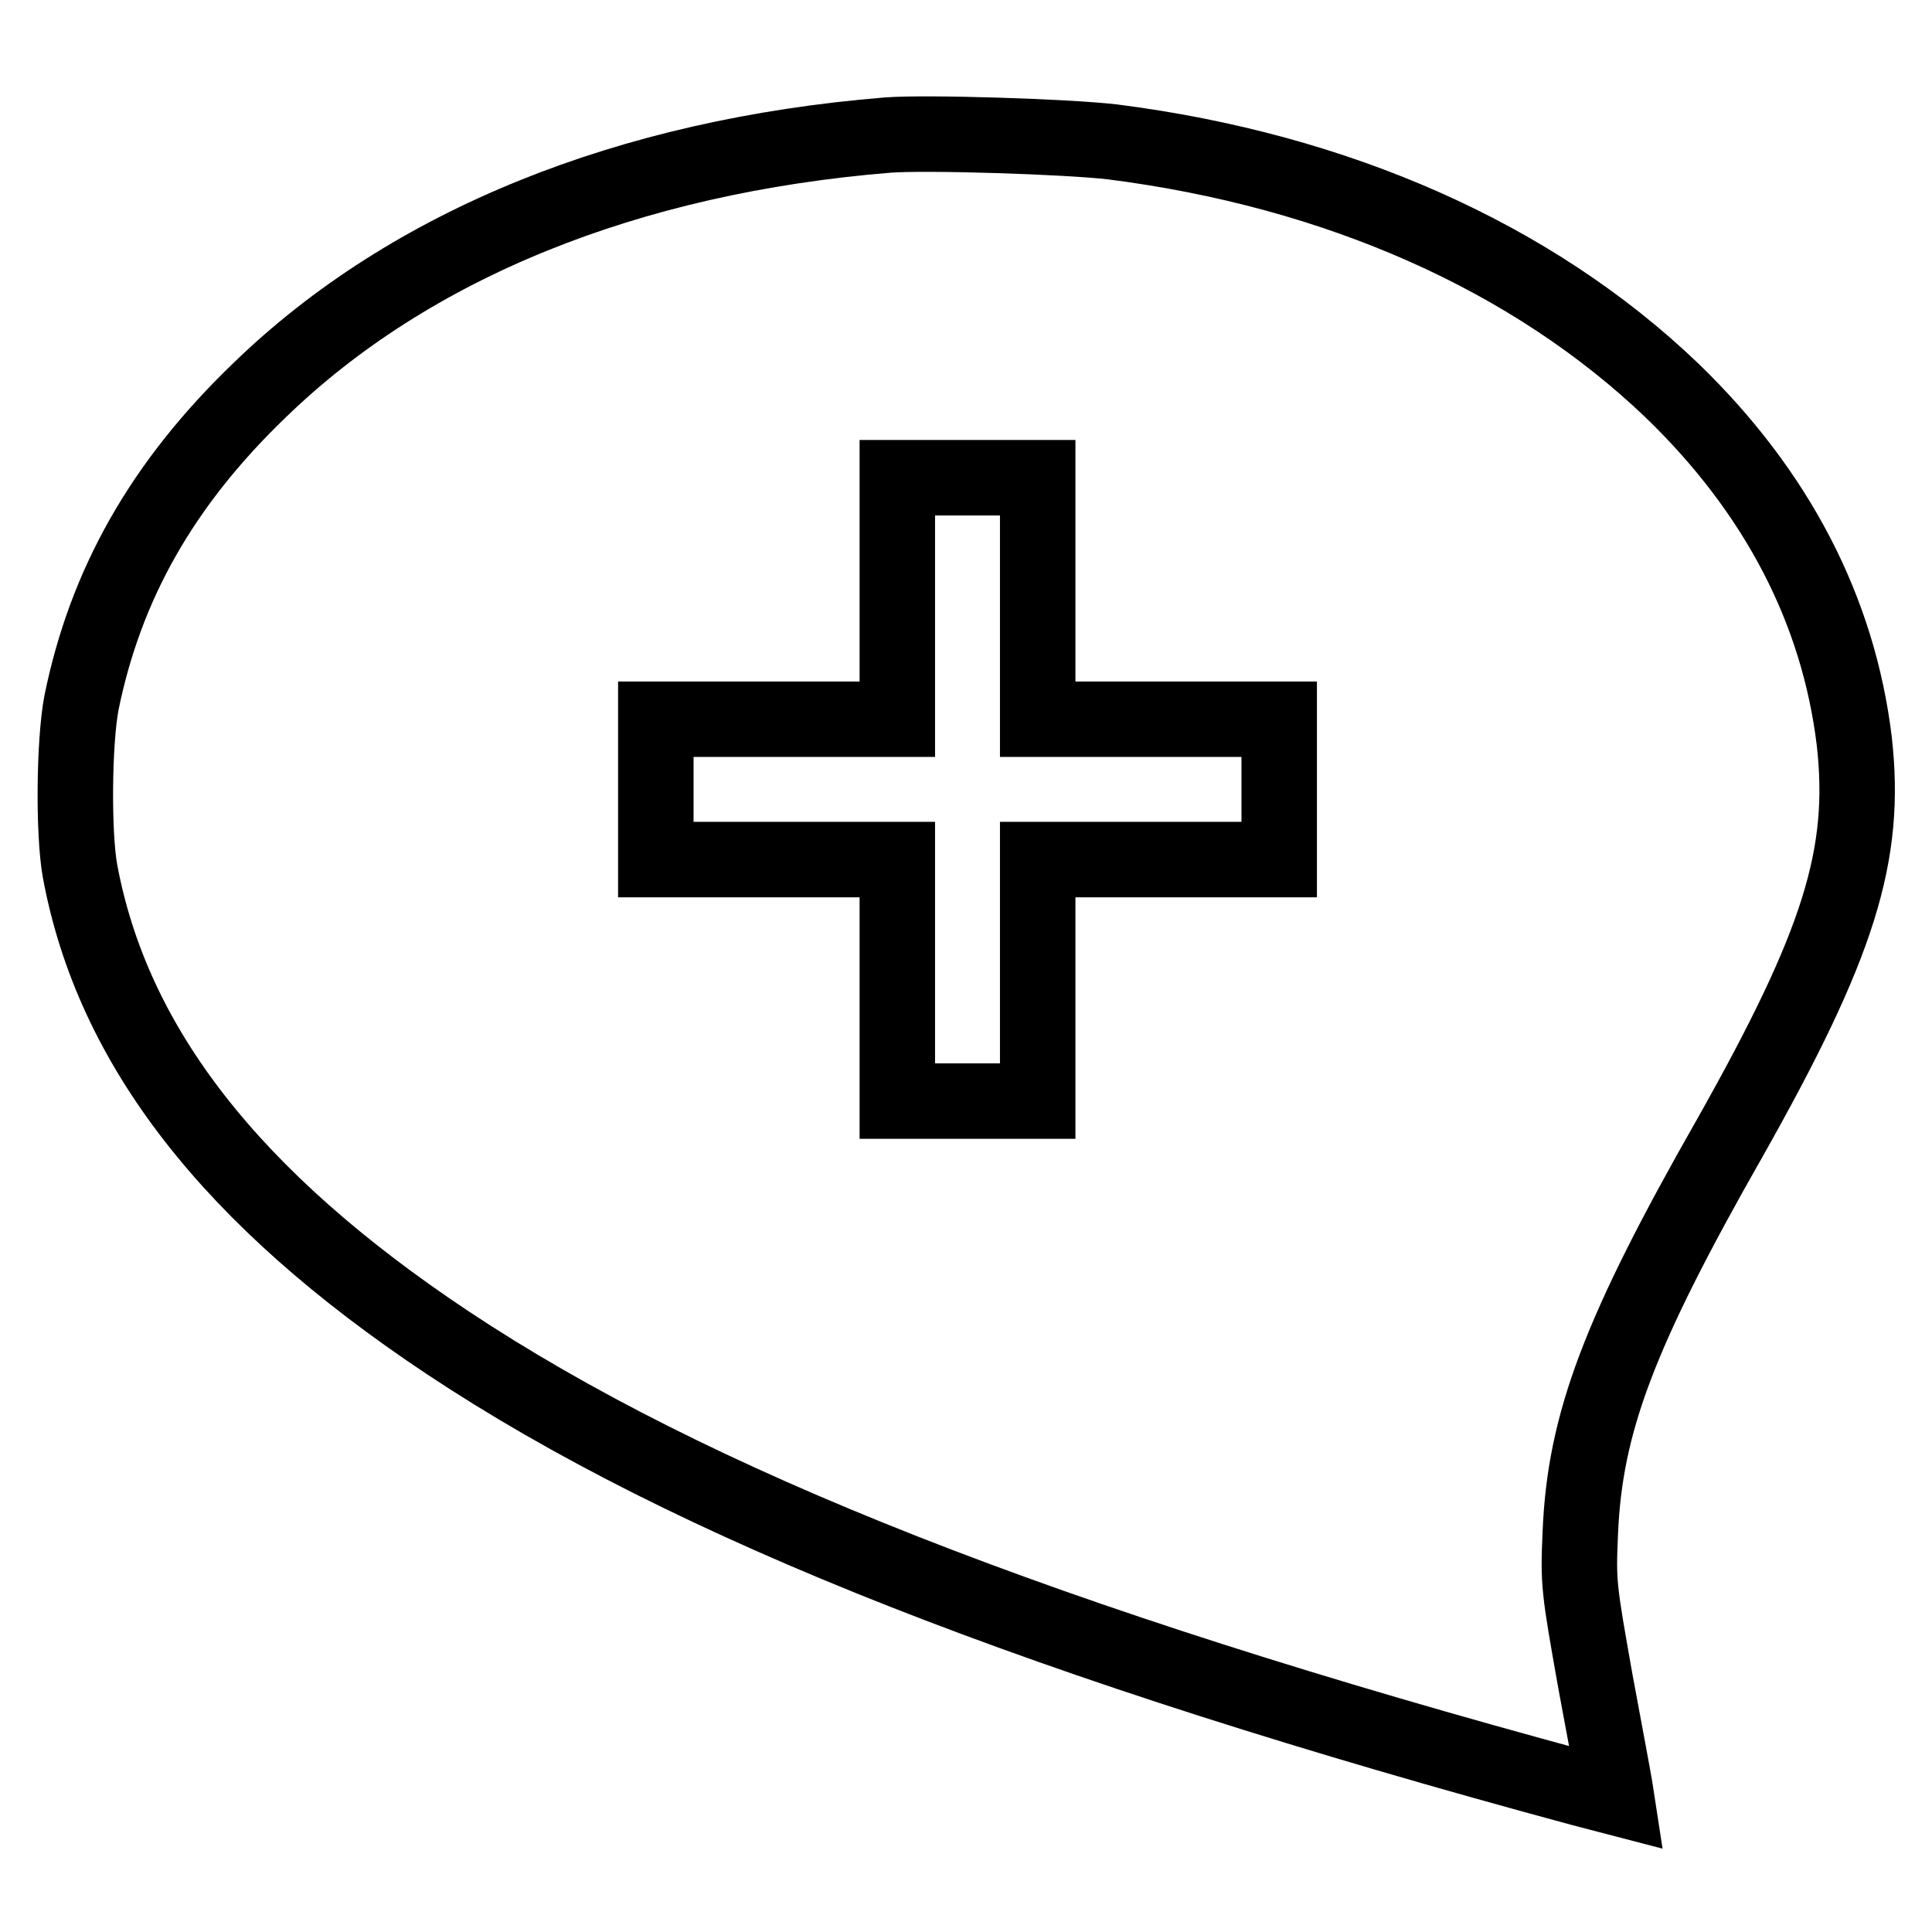
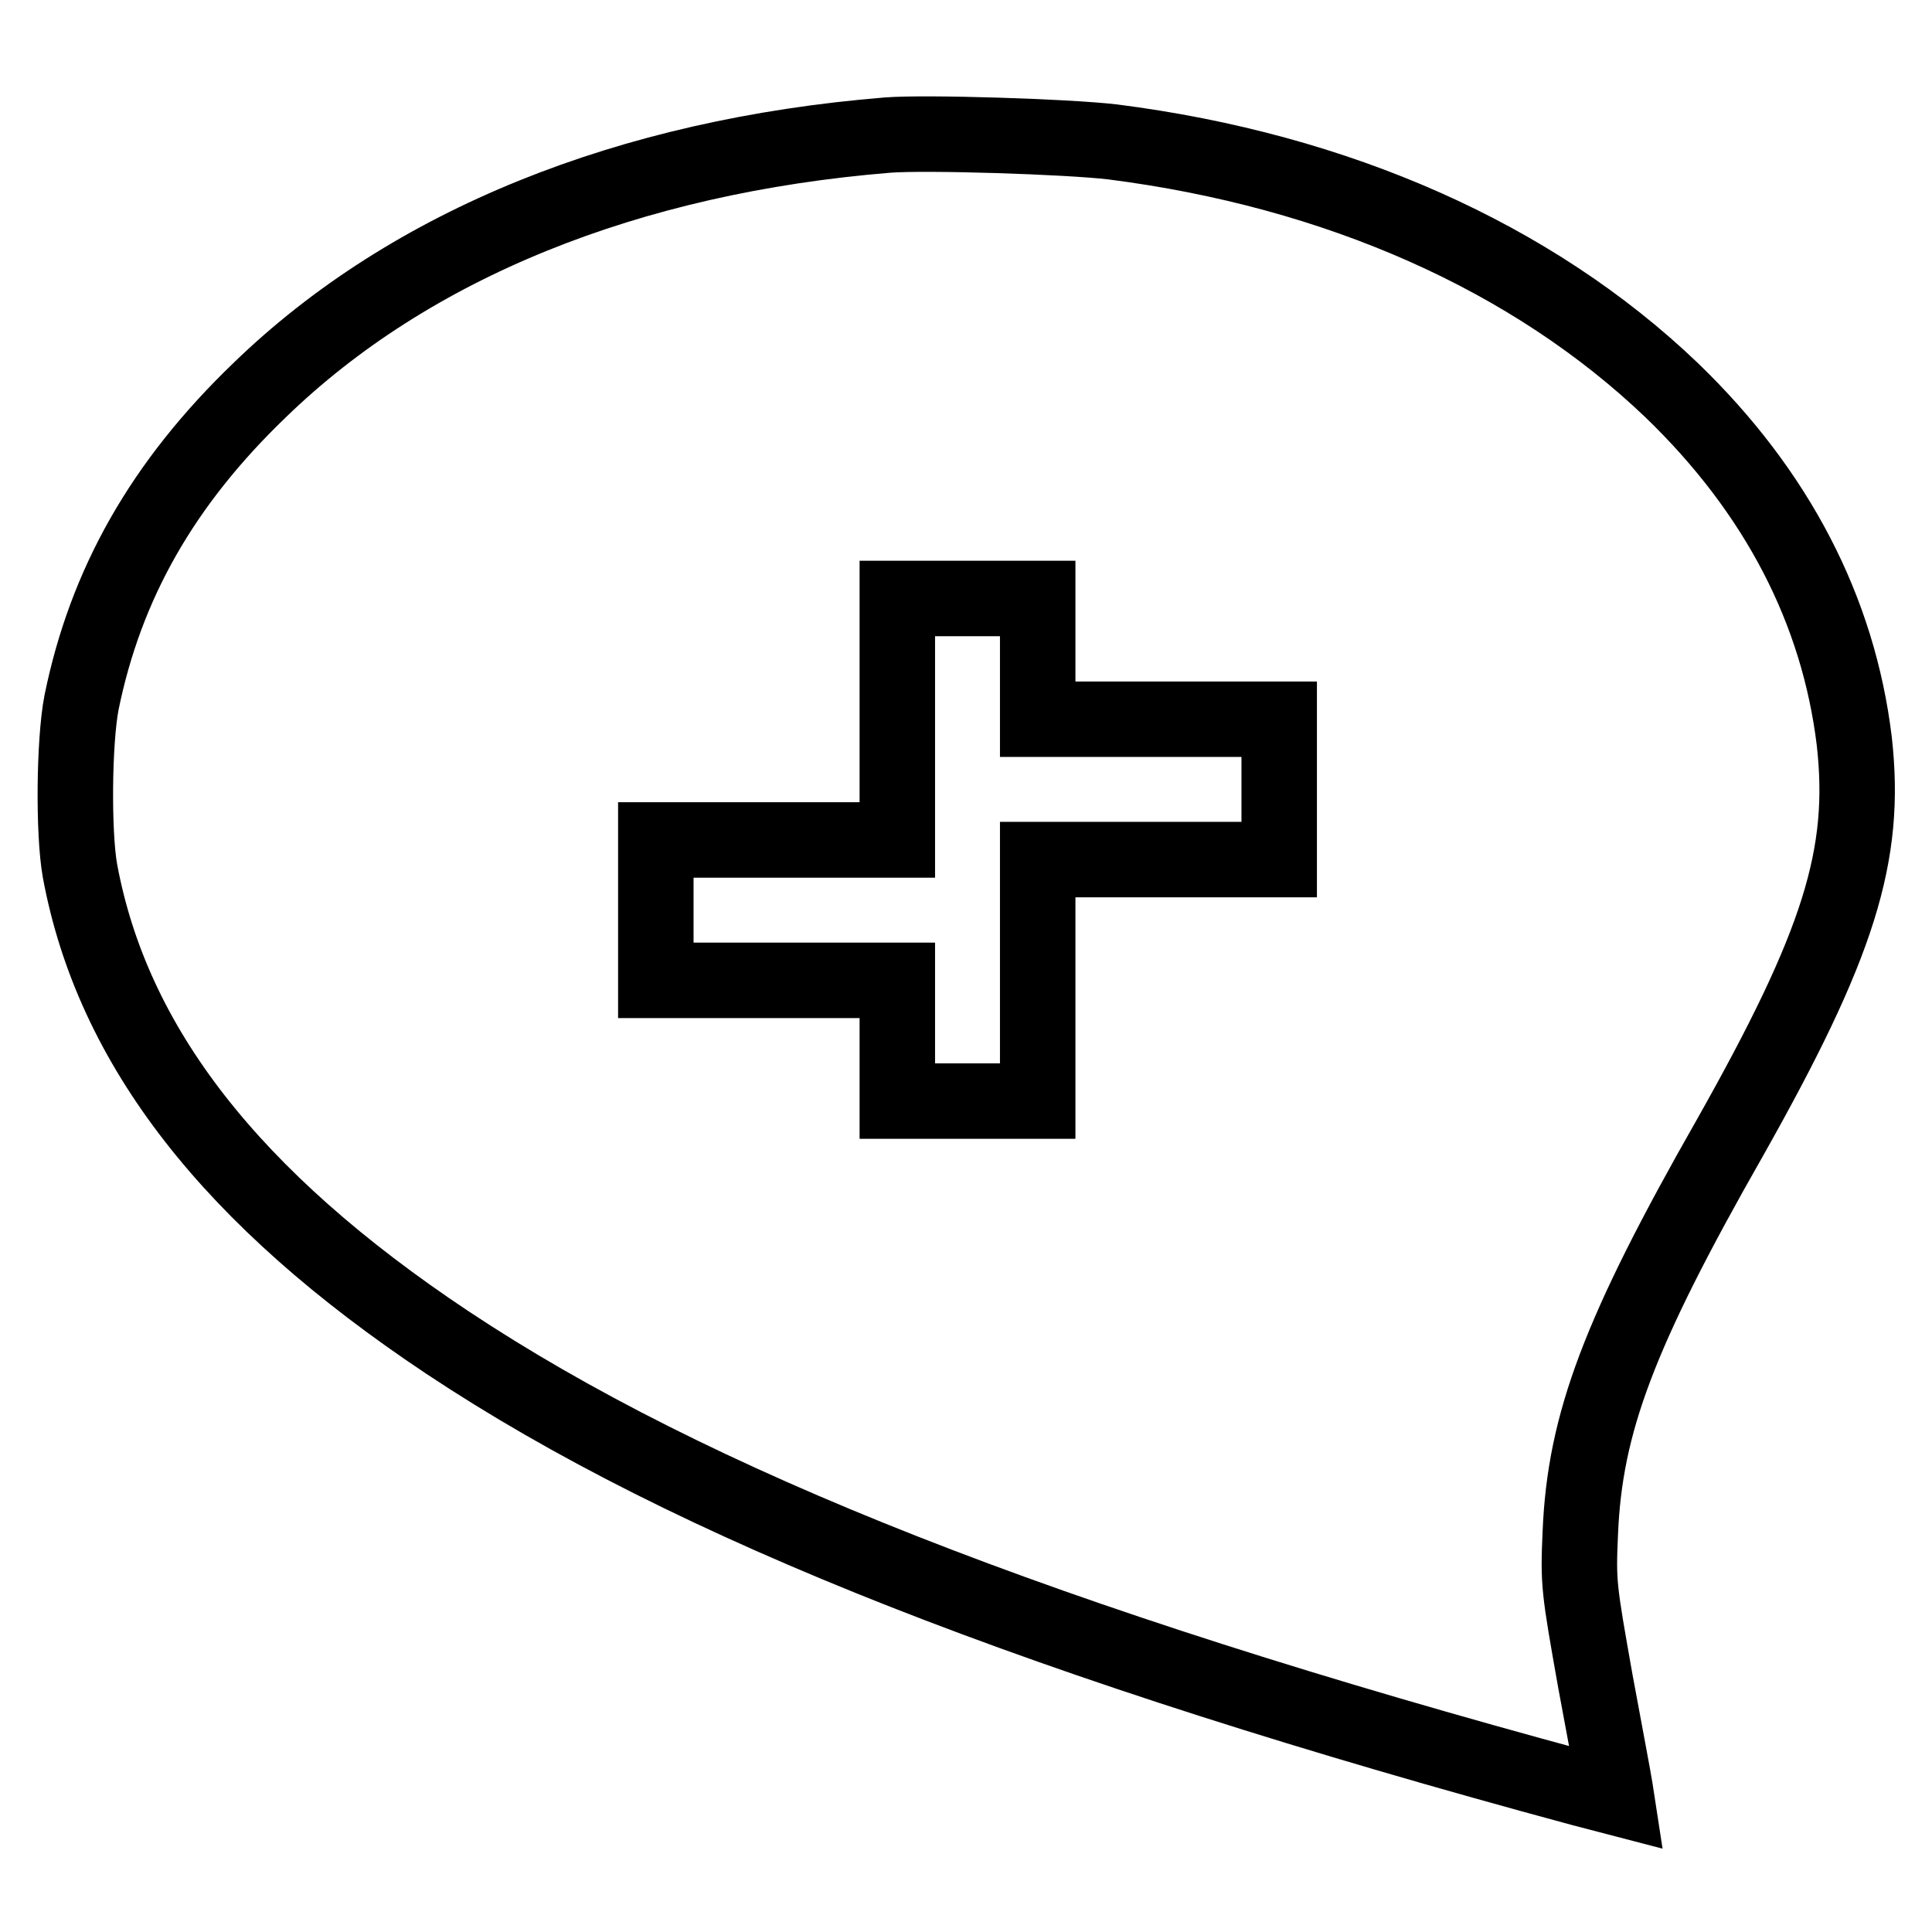
<svg xmlns="http://www.w3.org/2000/svg" version="1.1" x="0px" y="0px" viewBox="0 0 256 256" enable-background="new 0 0 256 256" xml:space="preserve">
  <g>
    <g>
      <g>
-         <path stroke-width="10" fill-opacity="0" stroke="#000000" d="M117.6,17.9c-34.3,2.8-63.2,14.4-83.2,33.8C21.5,64.1,14,77.4,10.8,93.1c-1,5.2-1.1,17.3-0.2,22.3c4.3,23.2,20,43.4,48.7,62.5c32.2,21.4,78.9,39.8,150.3,59.1l4.6,1.2l-0.2-1.3c-0.1-0.7-1.3-7.1-2.6-14.1c-2.2-12.4-2.3-13-2-19.7c0.6-14.5,5.1-26.5,19.8-52.3c14.5-25.7,18.2-37.5,16.5-52.6c-2.1-17.3-10.2-33-24.2-46.5c-18.4-17.6-44.2-29.1-74.1-32.9C141.4,18.1,122.7,17.5,117.6,17.9z M137.5,79.3v16h16h16v9.3v9.3h-16h-16v16v16h-9.3h-9.3v-16v-16h-16h-16v-9.3v-9.3h16h16v-16v-16h9.3h9.3L137.5,79.3L137.5,79.3z" />
+         <path stroke-width="10" fill-opacity="0" stroke="#000000" d="M117.6,17.9c-34.3,2.8-63.2,14.4-83.2,33.8C21.5,64.1,14,77.4,10.8,93.1c-1,5.2-1.1,17.3-0.2,22.3c4.3,23.2,20,43.4,48.7,62.5c32.2,21.4,78.9,39.8,150.3,59.1l4.6,1.2l-0.2-1.3c-0.1-0.7-1.3-7.1-2.6-14.1c-2.2-12.4-2.3-13-2-19.7c0.6-14.5,5.1-26.5,19.8-52.3c14.5-25.7,18.2-37.5,16.5-52.6c-2.1-17.3-10.2-33-24.2-46.5c-18.4-17.6-44.2-29.1-74.1-32.9C141.4,18.1,122.7,17.5,117.6,17.9z M137.5,79.3v16h16h16v9.3v9.3h-16h-16v16v16h-9.3h-9.3v-16h-16h-16v-9.3v-9.3h16h16v-16v-16h9.3h9.3L137.5,79.3L137.5,79.3z" />
      </g>
    </g>
  </g>
</svg>